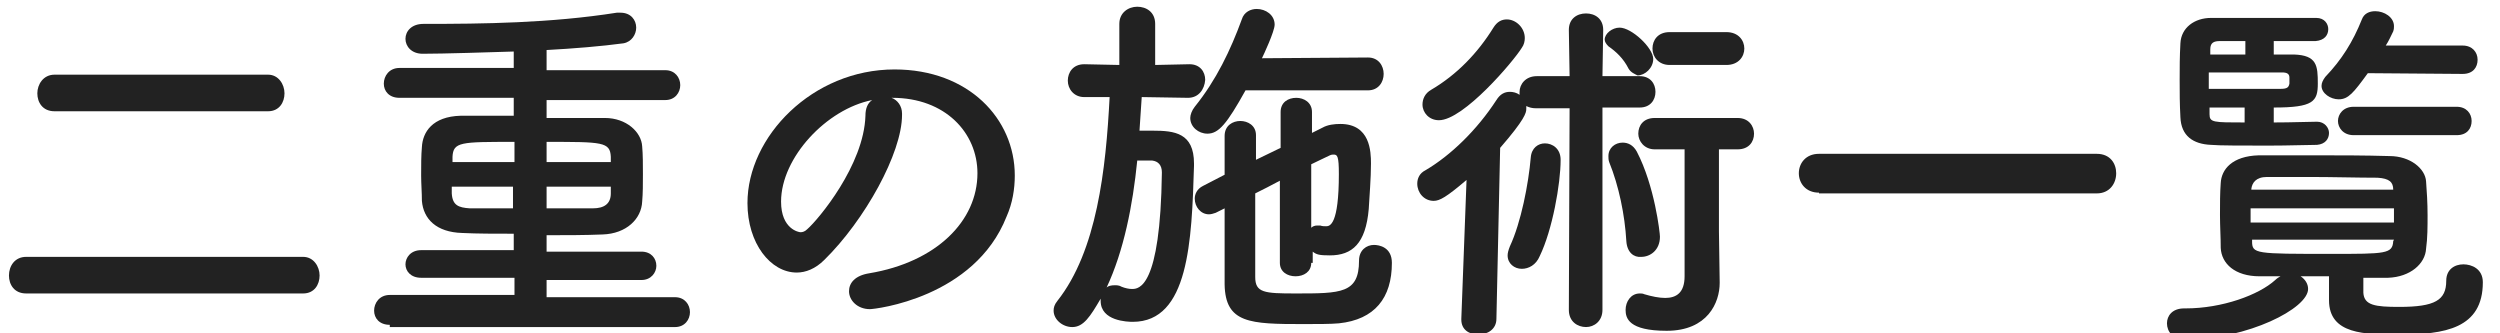
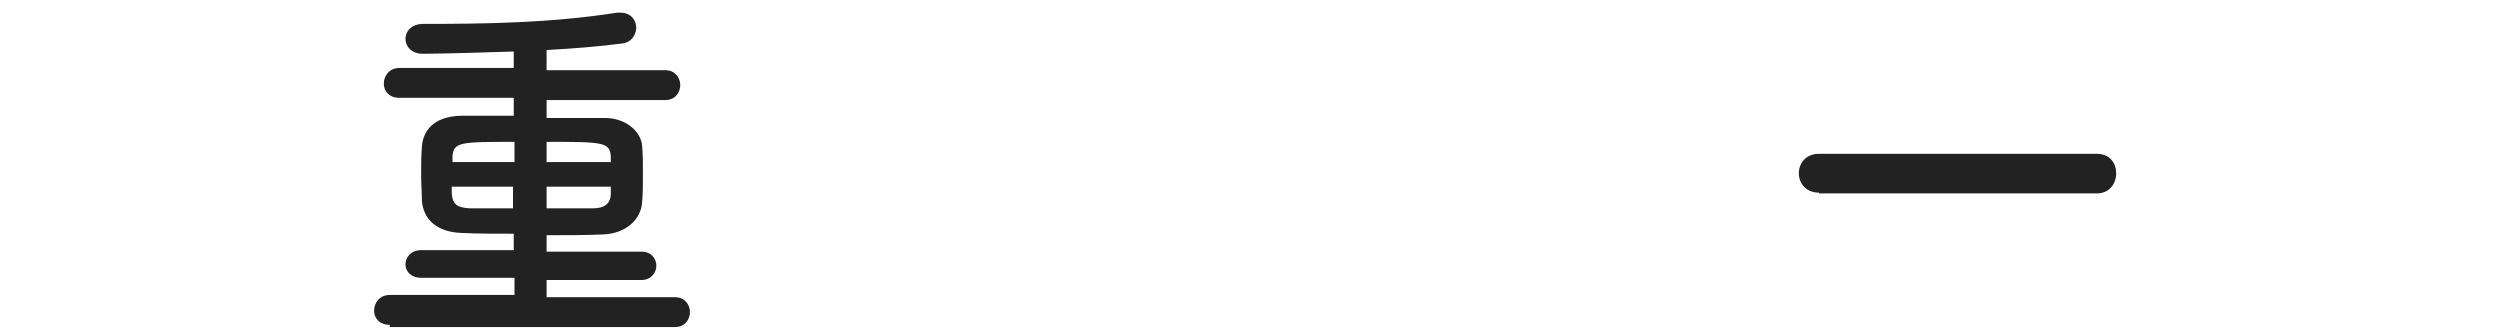
<svg xmlns="http://www.w3.org/2000/svg" version="1.1" id="comparison_ttl" x="0px" y="0px" viewBox="0 0 334.8 44.6" style="enable-background:new 0 0 334.8 44.6;" xml:space="preserve" width="334.8px" height="44.6px">
  <style type="text/css">
	.st0{display:none;fill-rule:evenodd;clip-rule:evenodd;fill:#222222;}
	.st1{fill:#222222;}
</style>
  <path id="各二重施術について" class="st0" d="M20.9,4c0.2-0.3,0.4-0.6,0.4-1c-0.2-1.4-1.4-2.4-2.9-2.4  c-0.7,0-1.3,0.4-1.6,0.9c-3.3,5.4-8.3,10.9-14,14.2c-0.8,0.4-1.2,1.1-1.2,1.9c0,1.3,1.1,2.3,2.4,2.2c2.1,0,7.1-4.6,10-7.6  c1.4,2.3,3.1,4.3,5.1,6.2c-5,3.9-10.9,6.7-17.2,8.1c-1.1,0.1-1.9,1-1.9,2.1C0,30,1.1,31,2.4,31c0,0,0,0,0,0c1,0,10.4-2.3,19.9-9.8  c8.7,6.6,17.7,8.3,18.9,8.3c1.4,0.1,2.6-1,2.7-2.4c0,0,0-0.1,0-0.1c0-1.2-1-2.3-2.2-2.4c-5.7-1-11.2-3.1-16.1-6.2  c2.5-2.3,4.8-4.8,6.8-7.6c0.6-0.8,1-1.8,1-2.8c0-1.9-1.5-3.5-4.7-3.5c-2.4,0-5.4,0.1-8.3,0.1L20.9,4z M34.4,38.5  c0.1-1,0.1-2.1,0.1-3.3s-0.1-2.3-0.1-3.3c-0.1-2.1-2.1-4.2-5.1-4.2c-2.6-0.1-5.4-0.1-8.1-0.1c-2.2,0-4.4,0.1-6.3,0.1  c-3.8,0.1-5.2,2.4-5.3,4.6c-0.1,1.1-0.1,2.4-0.1,3.7c0,3.2,0.1,7,5.5,7.3c2.5,0.1,4.9,0.1,7.4,0.1c2.2,0,4.4,0,6.7-0.1  C32.3,43.1,34.3,41,34.4,38.5L34.4,38.5z M17.4,8.5c1.9-0.1,3.9-0.1,5.6-0.1s3.2,0,4.3,0.1c0.4,0,0.6,0.1,0.6,0.4  c0,0.9-4.9,6-5.8,6.9c-2.2-1.9-4-4.1-5.2-6.7L17.4,8.5z M29.8,37.4c-0.1,2-1.3,2-7.4,2c-7.4,0-8,0-8.1-2c-0.1-0.6-0.1-1.3-0.1-2  c0-2.2,0.1-3.8,2.2-3.8c2.1-0.1,4.3-0.1,6.5-0.1c6,0,6.8,0,6.9,1.9c0.1,0.6,0.1,1.3,0.1,2S29.8,36.7,29.8,37.4L29.8,37.4z M86.8,14  c1.2,0,2.3-1,2.3-2.3c0-0.1,0-0.1,0-0.2c0.1-1.3-0.9-2.4-2.2-2.5c0,0,0,0-0.1,0H57.6c-1.3,0-2.4,1.2-2.4,2.5c0,0,0,0.1,0,0.1  c-0.1,1.2,0.9,2.3,2.1,2.4c0.1,0,0.2,0,0.2,0L86.8,14L86.8,14z M91.7,38.9c1.3,0,2.3-1.1,2.3-2.3c0-0.1,0-0.1,0-0.2  c0.1-1.3-0.9-2.4-2.2-2.5c0,0,0,0-0.1,0H53.8c-1.3,0-2.4,1.2-2.4,2.5c0,0,0,0.1,0,0.1c-0.1,1.3,0.8,2.3,2.1,2.4c0.1,0,0.2,0,0.3,0  L91.7,38.9L91.7,38.9z M144.7,43.2c1.1,0,2-0.9,2-2s-0.9-2-2-2h-17.6v-2.4h13c1,0.1,2-0.7,2-1.8c0.1-1-0.7-2-1.8-2  c-0.1,0-0.2,0-0.3,0l-13,0v-2.2c2.7,0,5.3-0.1,7.7-0.1c3.2-0.1,5.2-2.2,5.4-4.5c0.1-1.1,0.1-2.4,0.1-3.8s0-2.7-0.1-3.8  c-0.1-1.9-2.2-3.9-5.1-3.9c-2.5-0.1-5.2-0.1-8-0.1v-2.4l16.3,0.1c1.1,0,2-0.9,2-2s-0.9-2-2-2l-16.3,0.1V5.6  c3.8-0.2,7.4-0.6,10.5-0.9c1-0.2,1.8-1.1,1.8-2.1c0-1.1-0.8-2-1.9-2c-0.1,0-0.1,0-0.2,0c-0.2,0-0.4,0-0.5,0.1  c-8.8,1.1-17.6,1.6-26.5,1.5C109.1,2,108,2.8,107.9,4c0,0.1,0,0.1,0,0.2c0,1.1,1,2,2.1,2c0.1,0,0.1,0,0.2,0c2.8,0,9.3-0.2,12.5-0.4  v2.6l-15.6-0.1c-1.1,0-2.1,0.8-2.1,2c0,0,0,0.1,0,0.1c0,1.1,0.9,1.9,2,1.9c0.1,0,0.1,0,0.2,0l15.6-0.1v2.4c-2.6,0-5.1,0-7.2,0.1  c-3.9,0.1-5.2,2.2-5.4,4.2c0,1.1-0.1,2.5-0.1,3.9c0,1.1,0.1,2.4,0.1,3.4c0.1,2.5,2,4.3,5.5,4.4c2.1,0.1,4.5,0.1,7.1,0.1v2.2L110,33  c-1.1-0.1-2.1,0.7-2.1,1.8c0,0,0,0.1,0,0.1c0,1,0.9,1.9,1.9,1.9c0.1,0,0.1,0,0.2,0h12.7v2.4h-17c-1.1,0-2.1,0.8-2.1,2  c0,0,0,0.1,0,0.1c0,1.1,0.9,1.9,2,1.9c0.1,0,0.1,0,0.2,0L144.7,43.2L144.7,43.2z M135.9,21h-8.8v-2.8c7.7,0,8.7,0,8.8,2.1V21z   M135.9,25.2c0,1.4-0.9,2-2.5,2c-2,0.1-4.1,0.1-6.4,0.1v-2.9h8.8L135.9,25.2L135.9,25.2z M122.7,21h-8.5c0-0.2,0-0.5,0-0.8  c0.1-2.1,1.1-2.1,8.4-2.1L122.7,21L122.7,21z M122.7,27.3c-2.1,0-4.1,0-5.9-0.1c-1.6-0.1-2.4-0.4-2.5-2c0-0.3,0-0.6,0-0.9h8.5  L122.7,27.3L122.7,27.3z M199.2,11.2c1.2,0,2.2-1,2.2-2.2c0-1.2-1-2.2-2.2-2.2l-14.5,0.1c0.2-0.4,1.7-3.6,1.7-4.6  c-0.1-1.3-1.2-2.2-2.4-2.2c0,0,0,0,0,0c-0.9,0-1.8,0.6-2,1.4c-1.5,4.3-3.6,8.3-6.4,11.9c-0.4,0.4-0.6,0.9-0.6,1.5  c0.1,1.2,1.1,2.1,2.4,2.1c1.6,0,2.6-1.4,5.3-6L199.2,11.2L199.2,11.2z M191.5,33.4c0.5,0.5,1,0.5,2.4,0.5c3.1,0,4.9-1.6,5.4-6.3  c0.1-1.9,0.4-4.2,0.4-6.2c0-1.7-0.1-5.5-4.2-5.5c-0.8,0-1.7,0.2-2.4,0.6l-1.5,0.7v-2.9c-0.1-1.2-1.1-2-2.3-1.9  c-1,0.1-1.9,0.9-1.9,1.9v4.9l-3.4,1.6c0-1.1,0-2.3,0-3.4v-0.1c0-1.1-0.9-2-2-2c0,0-0.1,0-0.1,0c-1.1-0.1-2.1,0.8-2.1,1.9  c0,0.1,0,0.1,0,0.2c0,1.8,0,3.5,0,5.4l-3,1.5c-0.7,0.3-1.1,1-1.1,1.7c0,1.1,0.8,2,1.9,2.1c0.3,0,0.7-0.1,1-0.2l1.2-0.6  c0,3.6,0,7.1,0,10.4c0.1,5.3,3.6,5.5,10.8,5.5c1.9,0,3.8,0,4.9-0.1c4.9-0.5,7.3-3.5,7.3-8.3c0.1-1.2-0.8-2.3-2.1-2.4  c-0.1,0-0.2,0-0.3,0c-1.1-0.1-2,0.8-2.1,1.8c0,0.1,0,0.2,0,0.3c0,4.5-2.4,4.5-8.7,4.5c-4.3,0-5.5-0.1-5.5-2.3c0-2.9,0-7.2,0-11.5  c1.1-0.6,2.2-1.1,3.4-1.8v11.2c0.2,1.2,1.3,2,2.5,1.8c0.9-0.2,1.6-0.9,1.8-1.8L191.5,33.4L191.5,33.4z M174.8,12.2  c1.2,0,2.2-1,2.2-2.2c0,0,0-0.1,0-0.1c0.1-1.1-0.7-2.1-1.8-2.1c-0.1,0-0.2,0-0.3,0h0l-4.7,0.1V2.3c0-1.3-1-2.3-2.3-2.3  c-0.1,0-0.1,0-0.2,0c-1.2-0.1-2.3,0.8-2.4,2.1c0,0.1,0,0.1,0,0.2l0,5.6l-4.8-0.1h0c-1.2,0-2.2,1-2.2,2.2c0,1.2,1,2.2,2.2,2.2h0  l3.5-0.1c-0.5,9.9-1.6,21.1-7.1,27.9c-0.3,0.4-0.5,0.8-0.5,1.3c0.1,1.3,1.3,2.2,2.6,2.2c1.5,0,2.5-1.5,3.9-3.9v0.3  c0,2.7,3.7,2.9,4.4,2.9c7.6,0,8.1-11.1,8.4-21.4v-0.3c0-4.2-2.7-4.5-5.7-4.5c-0.6,0-1.2,0-1.8,0.1c0.1-1.6,0.2-3.1,0.3-4.6  L174.8,12.2L174.8,12.2L174.8,12.2z M191.5,21.4c1-0.5,1.9-0.9,2.5-1.2c0.2-0.1,0.3-0.1,0.5-0.1c0.5,0,0.8,0.1,0.8,2.7  c0,6.9-1.2,7.1-1.7,7.1c-0.3,0-0.5-0.1-0.8-0.1c-0.1,0-0.3-0.1-0.5-0.1c-0.3,0-0.6,0.1-0.9,0.3L191.5,21.4L191.5,21.4z M169.8,20.7  c0.8,0,1.4,0.7,1.4,1.4c0,0.1,0,0.1,0,0.2c-0.2,15.9-3.1,16-4.1,16c-0.5,0-1-0.1-1.5-0.4c-0.3-0.1-0.6-0.2-0.9-0.2  c-0.4,0-0.8,0.1-1.1,0.4c2.4-5,3.5-11.2,4.2-17.4L169.8,20.7L169.8,20.7z M252.2,7.7c1.2,0.1,2.3-0.8,2.4-2.1c0-0.1,0-0.1,0-0.2  c0-1.2-1-2.2-2.2-2.3c-0.1,0-0.1,0-0.2,0h-7.8c-1.2-0.1-2.2,0.8-2.3,2c0,0.1,0,0.2,0,0.2c0,1.2,0.9,2.2,2.1,2.3c0.1,0,0.1,0,0.2,0  H252.2z M240,8.9c1.2-0.1,2.1-1,2.1-2.2c0-1.4-3-4.3-4.5-4.3c-1,0-1.8,0.6-2,1.6c0,0.4,0.2,0.7,0.5,1c1.1,0.8,2.1,1.9,2.8,3.1  C239,8.6,239.5,8.9,240,8.9L240,8.9z M246.5,36.5c0,2.3-1.1,3-2.6,3c-1,0-1.9-0.2-2.9-0.5c-0.2-0.1-0.4-0.1-0.6-0.1  c-1.2,0.1-2,1.1-2,2.2c0,0,0,0,0,0c0,1.1,0.4,2.9,5.6,2.9c5.6,0,7.2-3.8,7.2-6.5v-0.1l-0.1-6.9V19.2h2.6c1.2,0.1,2.2-0.8,2.2-1.9  c0-0.1,0-0.1,0-0.2c0-1.2-0.9-2.1-2.1-2.2c-0.1,0-0.1,0-0.2,0h-11.4c-1.1-0.1-2.1,0.8-2.2,2c0,0.1,0,0.1,0,0.2  c0,1.2,0.9,2.1,2.1,2.2c0,0,0.1,0,0.1,0h4.1L246.5,36.5L246.5,36.5z M240.5,34c1.4-0.1,2.6-1.3,2.5-2.7c0,0,0,0,0-0.1  c-0.3-4-1.4-8-3.1-11.7c-0.4-0.7-1.1-1.2-1.9-1.2c-1-0.1-1.9,0.7-1.9,1.8c0,0,0,0,0,0c0,0.3,0.1,0.5,0.1,0.8  c1.3,3.5,2.1,7.1,2.4,10.8C238.6,33.3,239.5,34,240.5,34L240.5,34z M224.2,5.3c0.2-0.4,0.4-0.9,0.4-1.4c0-1.3-1.1-2.4-2.4-2.5  c-0.8,0-1.4,0.4-1.8,1.1c-2.1,3.5-5,6.4-8.5,8.5c-0.8,0.4-1.3,1.1-1.3,2c0,1.2,1,2.2,2.2,2.2c0,0,0,0,0,0  C216.3,15.2,223.1,7.1,224.2,5.3L224.2,5.3z M230.7,41.3c0,1.3,1,2.3,2.3,2.3s2.3-1,2.3-2.3c0,0,0,0,0,0l0-27.7l5.2,0.1  c1.2,0,2.1-0.9,2.2-2.1c0-1.2-0.9-2.1-2.1-2.2c0,0-0.1,0-0.1,0l-5.2,0.1l0.1-6.3V3.1c-0.1-1.3-1.1-2.3-2.4-2.3  c-1.2,0.1-2.2,1-2.3,2.3v0.1l0.1,6.3l-4.5-0.1c-1.2-0.1-2.2,0.8-2.3,2c0,0,0,0.1,0,0.1c0,0.1,0,0.2,0,0.4c-0.4-0.3-0.8-0.4-1.3-0.4  c-0.8,0-1.4,0.4-1.8,1.1c-2.5,3.9-5.8,7.1-9.7,9.6c-0.7,0.4-1.1,1.1-1.2,1.9c0,1.3,1,2.3,2.3,2.4c0.8,0,1.7-0.5,4.5-2.9l-0.7,19v0.1  c0,1.1,1,2,2.1,2c0.1,0,0.1,0,0.2,0c1.2,0.1,2.3-0.8,2.4-2.1c0,0,0,0,0,0l0.5-23.4c3.4-3.9,3.6-4.8,3.6-5.3c0-0.2,0-0.3,0-0.4  c0.4,0.2,0.8,0.4,1.3,0.4l4.6-0.1L230.7,41.3z M226.7,33.8c1.7-4.2,2.7-8.6,2.9-13.2c0.1-1.2-0.8-2.2-2-2.2c-0.1,0-0.1,0-0.2,0  c-1.1,0-1.9,0.9-2,1.9c0,0,0,0,0,0c-0.3,4.2-1.3,8.3-2.9,12.2c-0.2,0.4-0.3,0.8-0.3,1.2c0,1,0.9,1.9,1.9,1.9c0,0,0,0,0.1,0  C225.3,35.5,226.3,34.8,226.7,33.8L226.7,33.8z M299.4,14.7c0-1.3-1-2.3-2.2-2.4c-0.1,0-0.1,0-0.2,0c-0.1,0-0.3,0.1-0.5,0.1  c-2,0.3-4.1,0.5-6.2,0.5c-1.6,0-3.3-0.2-4.9-0.5c-0.2,0-0.3-0.1-0.5-0.1c-1.3,0-2.3,1-2.3,2.3c0,1.2,0.9,2.2,2.1,2.3  c2.2,0.5,4.5,0.8,6.8,0.8C298,17.7,299.4,16.7,299.4,14.7L299.4,14.7z M303.9,36.2c0.1-1.3-0.9-2.4-2.2-2.4c-0.1,0-0.2,0-0.3,0  c-0.2,0-0.4,0-0.6,0c-1.4,0.2-2.8,0.3-4.2,0.3c-4.1,0-7.6-1-9.7-3.4c-0.5-0.7-1.4-1.1-2.3-1.1c-1.4-0.1-2.5,1-2.6,2.4  c0,2.5,6.6,7.6,15.3,7.6C301.7,39.6,303.9,38.8,303.9,36.2L303.9,36.2z M271.9,42.1c1.3,0.1,2.4-0.9,2.5-2.2c0-0.1,0-0.3,0-0.4  c0-0.5,0-0.9,0-1.4c0-1.5,1.4-5.3,3.8-9.4c0.2-0.3,0.3-0.6,0.2-0.9c0-1.1-0.9-2-2.1-2.1c-1,0-1.4,0.6-3,3.6c0,0.2-0.2,0.3-0.4,0.4  c-0.1,0-0.5-0.2-0.5-2.1c0-4.9,2.5-14.2,3.2-17.9c0-0.1,0.1-0.3,0-0.4c-0.1-1.3-1.4-2.3-2.7-2.2c-1.2,0.1-2.2,1.2-2.2,2.4  c-0.2,3.5-2.8,12.1-2.8,20.9c0,3.2,0.4,6.5,1.3,9.6C269.7,41.1,270.7,42,271.9,42.1L271.9,42.1z M345.1,32.8c4.4-3.4,6.7-7,6.7-10.7  c0-4.9-4.1-11-12.2-11c-2.6,0.1-5.1,0.5-7.6,1.2c-5,1.4-12.9,5.5-17.7,7.4c-1.1,0.4-1.9,1.4-2,2.6c0,1.5,1.3,2.7,2.7,2.7  c0,0,0,0,0.1,0c0.6,0,1.1-0.1,1.6-0.4c5.1-2.4,11.1-6,15.9-7.6c2-0.8,4.1-1.3,6.3-1.4c3.9,0,7.3,2.6,7.3,6.3  c0,6.7-11,11.7-20.5,13.1c-1.3,0-2.4,1.1-2.5,2.5c0.1,1.5,1.3,2.8,2.9,2.7c0,0,0.1,0,0.1,0C327.6,40.1,338.9,37.7,345.1,32.8  L345.1,32.8z M399.8,28.6c1.5,0,2.7-1.2,2.8-2.7c0,0,0-0.1,0-0.1c0-5.1-6.2-10.6-8.3-12.4c-0.6-0.5-1.3-0.8-2.1-0.9  c-1.2,0-2.2,0.9-2.2,2.1c0,0.6,0.3,1.2,0.8,1.6c3.4,2.6,6.1,6.8,6.6,10.1C397.4,27.6,398.5,28.7,399.8,28.6L399.8,28.6z M382.5,33.7  c0.2-1.6,1.2-4.8,1.5-6.5c0-0.1,0-0.2,0-0.4c-0.1-1.4-1.3-2.5-2.7-2.5c-0.9,0-1.6,0.6-1.8,1.4c-0.6,1.6-1,3.1-1.4,4.3  s-0.9,1.6-1.4,1.6c-0.3,0-5-0.4-7.1-12.1c-0.3-1.6-0.4-3.3-0.7-4.9c-0.1-1.3-1.2-2.3-2.5-2.4c-1.4,0-2.5,1-2.5,2.4  c0,0.4,0.5,3.4,1,5.4c0.8,3.9,2.2,10.7,7.3,15.1c1.6,1.5,3.7,2.5,6,2.6C380.4,37.8,382.4,36.1,382.5,33.7  C382.5,33.8,382.5,33.8,382.5,33.7L382.5,33.7z M445.9,38.7c0-1.5-1.2-3-3.7-3c-7.8,0-13.6-5.1-13.6-11.1c0-6.7,7.6-13.3,15.4-13.3  c0.4,0,0.8,0,1.2,0.1c0.4,0,0.8,0.1,1.2,0.1c1.9,0,4-0.6,4-3.1c0-1.3-0.9-2.4-3.4-2.4c-4.7,0-9.6,1.6-13.3,3.1  c-5,1.9-9.1,3.2-11.5,4.1c-1.5,0.6-4.3,1.4-5.4,1.8c-1.5,0.2-2.5,1.6-2.3,3c0.2,1.5,1.6,2.5,3,2.3c1.1,0,2.1-0.3,9.9-4.4  c0.2-0.1,0.3-0.2,0.5-0.2c0.1,0,0.1,0,0.1,0.1c0,0.2-0.1,0.3-0.2,0.4c-2.3,2.5-3.5,5.8-3.6,9.2c0,7.7,6.9,15.2,17.7,16.2h0.5  C444.7,41.5,445.9,40.1,445.9,38.7L445.9,38.7z" />
  <g>
-     <path class="st1" d="M3.5,39.3c-1.6,0-2.3-1.2-2.3-2.4c0-1.3,0.8-2.5,2.3-2.5h37.1c1.4,0,2.2,1.3,2.2,2.5c0,1.2-0.7,2.4-2.2,2.4   H3.5z M7.3,14.9c-1.6,0-2.3-1.2-2.3-2.4C5,11.3,5.8,10,7.3,10h28.6c1.4,0,2.2,1.3,2.2,2.5c0,1.2-0.7,2.4-2.2,2.4H7.3z" />
    <path class="st1" d="M52.2,43.5c-1.4,0-2.1-0.9-2.1-1.9c0-1,0.7-2.1,2.1-2.1h16.7v-2.3H56.4c-1.4,0-2.1-0.9-2.1-1.8   s0.7-1.9,2.1-1.9l12.4,0v-2.2c-2.5,0-4.9,0-6.9-0.1c-3.5-0.1-5.2-1.9-5.4-4.3c0-1.1-0.1-2.3-0.1-3.4c0-1.4,0-2.7,0.1-3.8   c0.1-2,1.4-4.1,5.2-4.2c2.1,0,4.5,0,7.1,0v-2.4l-15.3,0c-1.4,0-2.1-0.9-2.1-1.9c0-1,0.7-2.1,2.1-2.1l15.3,0V6.9   C65.7,7,59.3,7.2,56.6,7.2c-1.5,0-2.3-1-2.3-2c0-1,0.8-2,2.4-2c8,0,17-0.1,25.9-1.5c0.2,0,0.3,0,0.5,0c1.4,0,2.1,1,2.1,2   c0,0.9-0.6,1.9-1.7,2.1c-3,0.4-6.6,0.7-10.3,0.9v2.7l15.9,0c1.3,0,2,1,2,2c0,1-0.7,2-2,2l-15.9,0v2.4c2.7,0,5.3,0,7.8,0   c2.9,0,4.9,1.9,5,3.8c0.1,1.1,0.1,2.4,0.1,3.7c0,1.3,0,2.6-0.1,3.7c-0.1,2.3-2.1,4.3-5.3,4.4c-2.4,0.1-4.9,0.1-7.5,0.1v2.2l12.7,0   c1.3,0,2,0.9,2,1.9c0,0.9-0.7,1.9-2,1.9H73.2v2.3h17.2c1.3,0,2,1,2,2c0,1-0.7,2-2,2H52.2z M68.8,19c-7.1,0-8.1,0-8.2,2   c0,0.2,0,0.5,0,0.7h8.3V19z M68.8,25h-8.3c0,0.3,0,0.6,0,0.9c0.1,1.6,0.9,1.9,2.4,2c1.7,0,3.7,0,5.8,0V25z M81.8,21   c-0.1-2-1.1-2-8.6-2v2.7h8.6V21z M81.8,25h-8.6v2.9c2.2,0,4.3,0,6.2,0c1.5,0,2.4-0.6,2.4-2V25z" />
-     <path class="st1" d="M130.9,23.2c0-5.4-4.3-10.1-11.4-10.1c0,0,0,0-0.1,0c0.8,0.3,1.4,1.1,1.4,2.1c0,0.1,0,0.2,0,0.2   c0,5.1-5,14.1-10.4,19.4c-1.2,1.2-2.5,1.7-3.7,1.7c-3.5,0-6.6-3.9-6.6-9.3c0-8.9,8.7-17.9,19.7-17.9c9.9,0,16.1,6.6,16.1,14.2   c0,1.8-0.3,3.7-1.1,5.5c-4.3,10.9-17.6,12.4-18.3,12.4c-1.7,0-2.8-1.2-2.8-2.4c0-1.1,0.8-2.1,2.7-2.4   C125.4,35.1,130.9,29.6,130.9,23.2z M116.8,13.4c-6.1,1.2-12.2,7.7-12.2,13.6c0,3.7,2.4,4.1,2.6,4.1c0.3,0,0.6-0.1,0.9-0.4   c1.5-1.3,7.6-8.6,7.8-15.2C115.9,14.5,116.2,13.8,116.8,13.4z" />
-     <path class="st1" d="M159.1,13.1l-6.2-0.1c-0.1,1.5-0.2,3-0.3,4.5c0.6,0,1.2,0,1.8,0c2.9,0,5.5,0.3,5.5,4.4c0,0.1,0,0.2,0,0.3   c-0.3,10.1-0.7,20.9-8.2,20.9c-0.7,0-4.3-0.1-4.3-2.8c0-0.1,0-0.2,0-0.3c-1.4,2.4-2.3,3.8-3.8,3.8c-1.3,0-2.5-1-2.5-2.2   c0-0.4,0.1-0.8,0.5-1.3c5.3-6.7,6.5-17.6,7-27.3l-3.4,0h0c-1.4,0-2.2-1.1-2.2-2.2c0-1.1,0.7-2.2,2.2-2.2h0l4.7,0.1l0-5.5   c0-1.5,1.2-2.3,2.4-2.3c1.2,0,2.4,0.7,2.4,2.3v5.5l4.6-0.1h0c1.4,0,2.1,1,2.1,2.1C161.3,12,160.5,13.1,159.1,13.1L159.1,13.1z    M152.3,21.5c-0.6,6-1.8,12.1-4.1,17c0.2-0.2,0.6-0.3,1.1-0.3c0.2,0,0.6,0,0.9,0.2c0.5,0.2,1,0.3,1.4,0.3c0.9,0,3.8-0.1,4-15.6   c0-1-0.5-1.5-1.3-1.6C154.3,21.5,154.3,21.5,152.3,21.5z M166.8,12.1c-2.5,4.5-3.6,5.8-5.1,5.8c-1.2,0-2.3-0.9-2.3-2.1   c0-0.4,0.2-1,0.6-1.5c2.9-3.6,4.8-7.6,6.3-11.7c0.3-1,1.2-1.4,2-1.4c1.2,0,2.4,0.8,2.4,2.1c0,0.9-1.5,4.1-1.7,4.5l14.2-0.1   c1.4,0,2.1,1.1,2.1,2.2c0,1.1-0.7,2.2-2.1,2.2H166.8z M175.6,35.2c0,1.2-1,1.8-2.1,1.8c-1.1,0-2.1-0.6-2.1-1.8v-11   c-1.1,0.6-2.3,1.2-3.3,1.7c0,4.2,0,8.4,0,11.2c0,2.1,1.2,2.2,5.4,2.2c6.1,0,8.5,0,8.5-4.4c0-1.4,1-2.1,2-2.1c0.7,0,2.4,0.3,2.4,2.4   c0,4.7-2.3,7.6-7.1,8.1c-1.1,0.1-2.9,0.1-4.8,0.1c-7.1,0-10.4-0.1-10.5-5.3c0-3.2,0-6.7,0-10.2l-1.2,0.6c-0.3,0.1-0.6,0.2-0.9,0.2   c-1.1,0-1.9-1-1.9-2.1c0-0.6,0.3-1.3,1.1-1.7l2.9-1.5c0-1.8,0-3.5,0-5.2c0-1.4,1.1-2,2.1-2c1,0,2.1,0.6,2.1,1.9v0c0,1,0,2.2,0,3.3   l3.3-1.6v-4.8c0-1.3,1-1.9,2.1-1.9c1,0,2.1,0.6,2.1,1.9v2.8l1.4-0.7c0.7-0.4,1.6-0.5,2.4-0.5c4,0,4.1,3.7,4.1,5.3   c0,2-0.2,4.3-0.3,6.1c-0.4,4.6-2.2,6.2-5.2,6.2c-1.4,0-1.8-0.1-2.3-0.5V35.2z M175.6,30.5c0.2-0.2,0.5-0.3,0.8-0.3   c0.1,0,0.3,0,0.4,0c0.3,0.1,0.5,0.1,0.8,0.1c0.5,0,1.7-0.2,1.7-7c0-2.4-0.2-2.6-0.7-2.6c-0.1,0-0.3,0-0.5,0.1   c-0.6,0.3-1.5,0.7-2.5,1.2V30.5z" />
-     <path class="st1" d="M210.2,14.5l-4.5,0c-0.5,0-0.9-0.1-1.3-0.3c0,0.1,0,0.3,0,0.4c0,0.5-0.2,1.4-3.5,5.2l-0.5,22.9   c0,1.4-1.2,2.1-2.4,2.1s-2.3-0.6-2.3-2c0,0,0,0,0-0.1l0.7-18.6c-2.7,2.3-3.6,2.8-4.4,2.8c-1.3,0-2.2-1.1-2.2-2.3   c0-0.7,0.3-1.4,1.1-1.8c3.4-2,6.9-5.4,9.5-9.4c0.5-0.8,1.1-1.1,1.8-1.1c0.4,0,0.9,0.1,1.3,0.4c0-0.1,0-0.2,0-0.4   c0-1,0.8-2.1,2.3-2.1l4.4,0l-0.1-6.2v0c0-1.5,1.1-2.2,2.3-2.2s2.3,0.7,2.3,2.2v0l-0.1,6.2l5,0c1.4,0,2.1,1,2.1,2.1   c0,1.1-0.7,2.1-2.1,2.1l-5,0l0,27.1c0,1.5-1.1,2.3-2.2,2.3c-1.1,0-2.3-0.7-2.3-2.3L210.2,14.5z M192.7,16.1c-1.3,0-2.2-1-2.2-2.1   c0-0.7,0.3-1.5,1.2-2c3.4-2,6.2-4.9,8.3-8.3c0.5-0.8,1.1-1.1,1.8-1.1c1.2,0,2.4,1.1,2.4,2.5c0,0.4-0.1,0.9-0.4,1.3   C202.7,8.2,196,16.1,192.7,16.1z M203.8,36c-1,0-1.9-0.7-1.9-1.8c0-0.3,0.1-0.7,0.3-1.2c1.5-3.2,2.5-8.4,2.8-11.9   c0.1-1.3,1-1.9,1.9-1.9c1,0,2.1,0.7,2.1,2.2c0,3.2-1.1,9.4-2.8,12.9C205.7,35.5,204.7,36,203.8,36z M218.1,9.2   c-0.7-1.4-1.7-2.3-2.7-3c-0.3-0.3-0.5-0.6-0.5-0.9c0-0.8,1-1.6,2-1.6c1.6,0,4.5,2.7,4.5,4.2c0,1.2-1.1,2.2-2.1,2.2   C218.9,9.9,218.4,9.7,218.1,9.2z M217.8,32.3c-0.2-3.5-1-7.4-2.3-10.6c-0.1-0.3-0.1-0.5-0.1-0.8c0-1.1,0.9-1.8,1.9-1.8   c0.7,0,1.4,0.3,1.9,1.2c2.4,4.6,3.1,10.9,3.1,11.4c0,1.8-1.3,2.7-2.5,2.7C218.8,34.5,217.9,33.8,217.8,32.3z M225.6,20h-4   c-1.4,0-2.2-1.1-2.2-2.1c0-1.1,0.7-2.1,2.2-2.1h11.1c1.5,0,2.2,1.1,2.2,2.1c0,1.1-0.7,2.1-2.2,2.1h-2.5v11l0.1,6.8c0,0,0,0,0,0.1   c0,2.6-1.6,6.4-7.1,6.4c-5.1,0-5.5-1.7-5.5-2.8s0.7-2.2,1.9-2.2c0.2,0,0.4,0,0.6,0.1c1,0.3,2,0.5,2.8,0.5c1.5,0,2.6-0.7,2.6-2.9V20   z M223.6,8.7c-1.5,0-2.3-1.1-2.3-2.2c0-1.1,0.7-2.2,2.3-2.2h7.6c1.6,0,2.4,1.1,2.4,2.2c0,1.1-0.8,2.2-2.4,2.2H223.6z" />
    <path class="st1" d="M243.6,25.8c-1.8,0-2.7-1.3-2.7-2.6c0-1.3,0.9-2.6,2.7-2.6h37.2c1.8,0,2.6,1.3,2.6,2.6c0,1.4-0.9,2.7-2.6,2.7   H243.6z" />
-     <path class="st1" d="M311.8,37c-1.3,0-2.5,0-3.7,0c0.6,0.4,1,1,1,1.7c0,2.6-8,6.7-16.4,6.8c-1.7,0-2.5-1.1-2.5-2.2c0-1,0.7-2,2.3-2   h0c0,0,0.1,0,0.2,0c4.9,0,9.8-1.8,12-3.8c0.2-0.2,0.5-0.4,0.7-0.5c-1,0-1.9,0-2.8,0c-3.3,0-5.1-1.7-5.2-3.8c0-1.4-0.1-2.9-0.1-4.4   c0-1.5,0-3,0.1-4.3c0.1-1.8,1.5-3.6,5.1-3.7c2.5,0,5,0,7.6,0c3.2,0,6.5,0,9.9,0.1c2.8,0,4.8,1.7,4.9,3.4c0.1,1.3,0.2,2.9,0.2,4.5   c0,1.5,0,3.1-0.2,4.5c-0.1,2-2.1,3.8-5.1,3.9c-1.1,0-2.2,0-3.3,0c0,0.6,0,1.3,0,2c0.1,1.7,1.6,1.9,4.8,1.9c4.8,0,6.3-0.9,6.3-3.5   c0-1.5,1.1-2.2,2.3-2.2c1.1,0,2.6,0.6,2.6,2.4c0,6.2-5.1,7-11.2,7c-4.6,0-9.4,0-9.4-4.6V37z M310.3,16.3c1,0,1.6,0.8,1.6,1.5   c0,0.8-0.5,1.5-1.6,1.6c-1.2,0-3.8,0.1-6.5,0.1c-3.3,0-6.7,0-7.7-0.1c-2.4-0.1-4-1.2-4.1-3.7c-0.1-1.8-0.1-3.4-0.1-5s0-3.1,0.1-4.9   c0.1-2.1,1.9-3.4,4.1-3.4c1.7,0,6.4,0,10,0c1.8,0,3.3,0,4.1,0c1.1,0,1.6,0.8,1.6,1.5c0,0.8-0.5,1.5-1.7,1.6h-5.6v1.8   c1.2,0,2.1,0,2.7,0c3.1,0.1,3.2,1.5,3.2,3.9c0,2.4-0.6,3.2-5.9,3.2v2C306.9,16.4,309.3,16.3,310.3,16.3L310.3,16.3z M306.6,10.4   c0-0.5-0.3-0.7-1-0.7c0,0,0,0-9.8,0v2.2c2.6,0,7.8,0,9.6,0c0.9,0,1.1-0.2,1.2-0.7V10.4z M300.6,5.5h-3.3c-0.8,0-1.3,0.2-1.3,1.1   l0,0.7h4.7V5.5z M300.6,14.4c-1.7,0-3.4,0-4.7,0l0,0.9c0,1.1,0.5,1.1,4.7,1.1V14.4z M320.6,27.9h-19.2v1.9h19.2V27.9z M320.5,25.4   c0-1-0.5-1.5-2.1-1.6c-2.7,0-6-0.1-9.2-0.1c-2,0-3.9,0-5.6,0c-1.5,0-2,0.8-2.1,1.6v0.1h19V25.4z M320.6,32.1h-19v0.2   c0,1.7,0.4,1.7,10.6,1.7c7.3,0,8.2,0,8.3-1.7L320.6,32.1z M317.1,9.8c-1.9,2.6-2.6,3.5-3.9,3.5c-1.1,0-2.3-0.8-2.3-1.8   c0-0.4,0.2-0.8,0.5-1.2c2.2-2.3,3.7-4.7,4.9-7.7c0.3-0.8,1-1.1,1.8-1.1c1.2,0,2.5,0.8,2.5,2c0,0.2,0,0.4-0.1,0.7   c-0.3,0.6-0.6,1.3-1,1.9l10.3,0c1.3,0,2,0.9,2,1.9c0,1-0.6,1.9-2,1.9L317.1,9.8z M315.2,18.1c-1.4,0-2.1-1-2.1-1.9   c0-0.9,0.7-1.9,2.1-1.9h13.8c1.3,0,2,0.9,2,1.9c0,1-0.6,1.9-2,1.9H315.2z" />
  </g>
</svg>